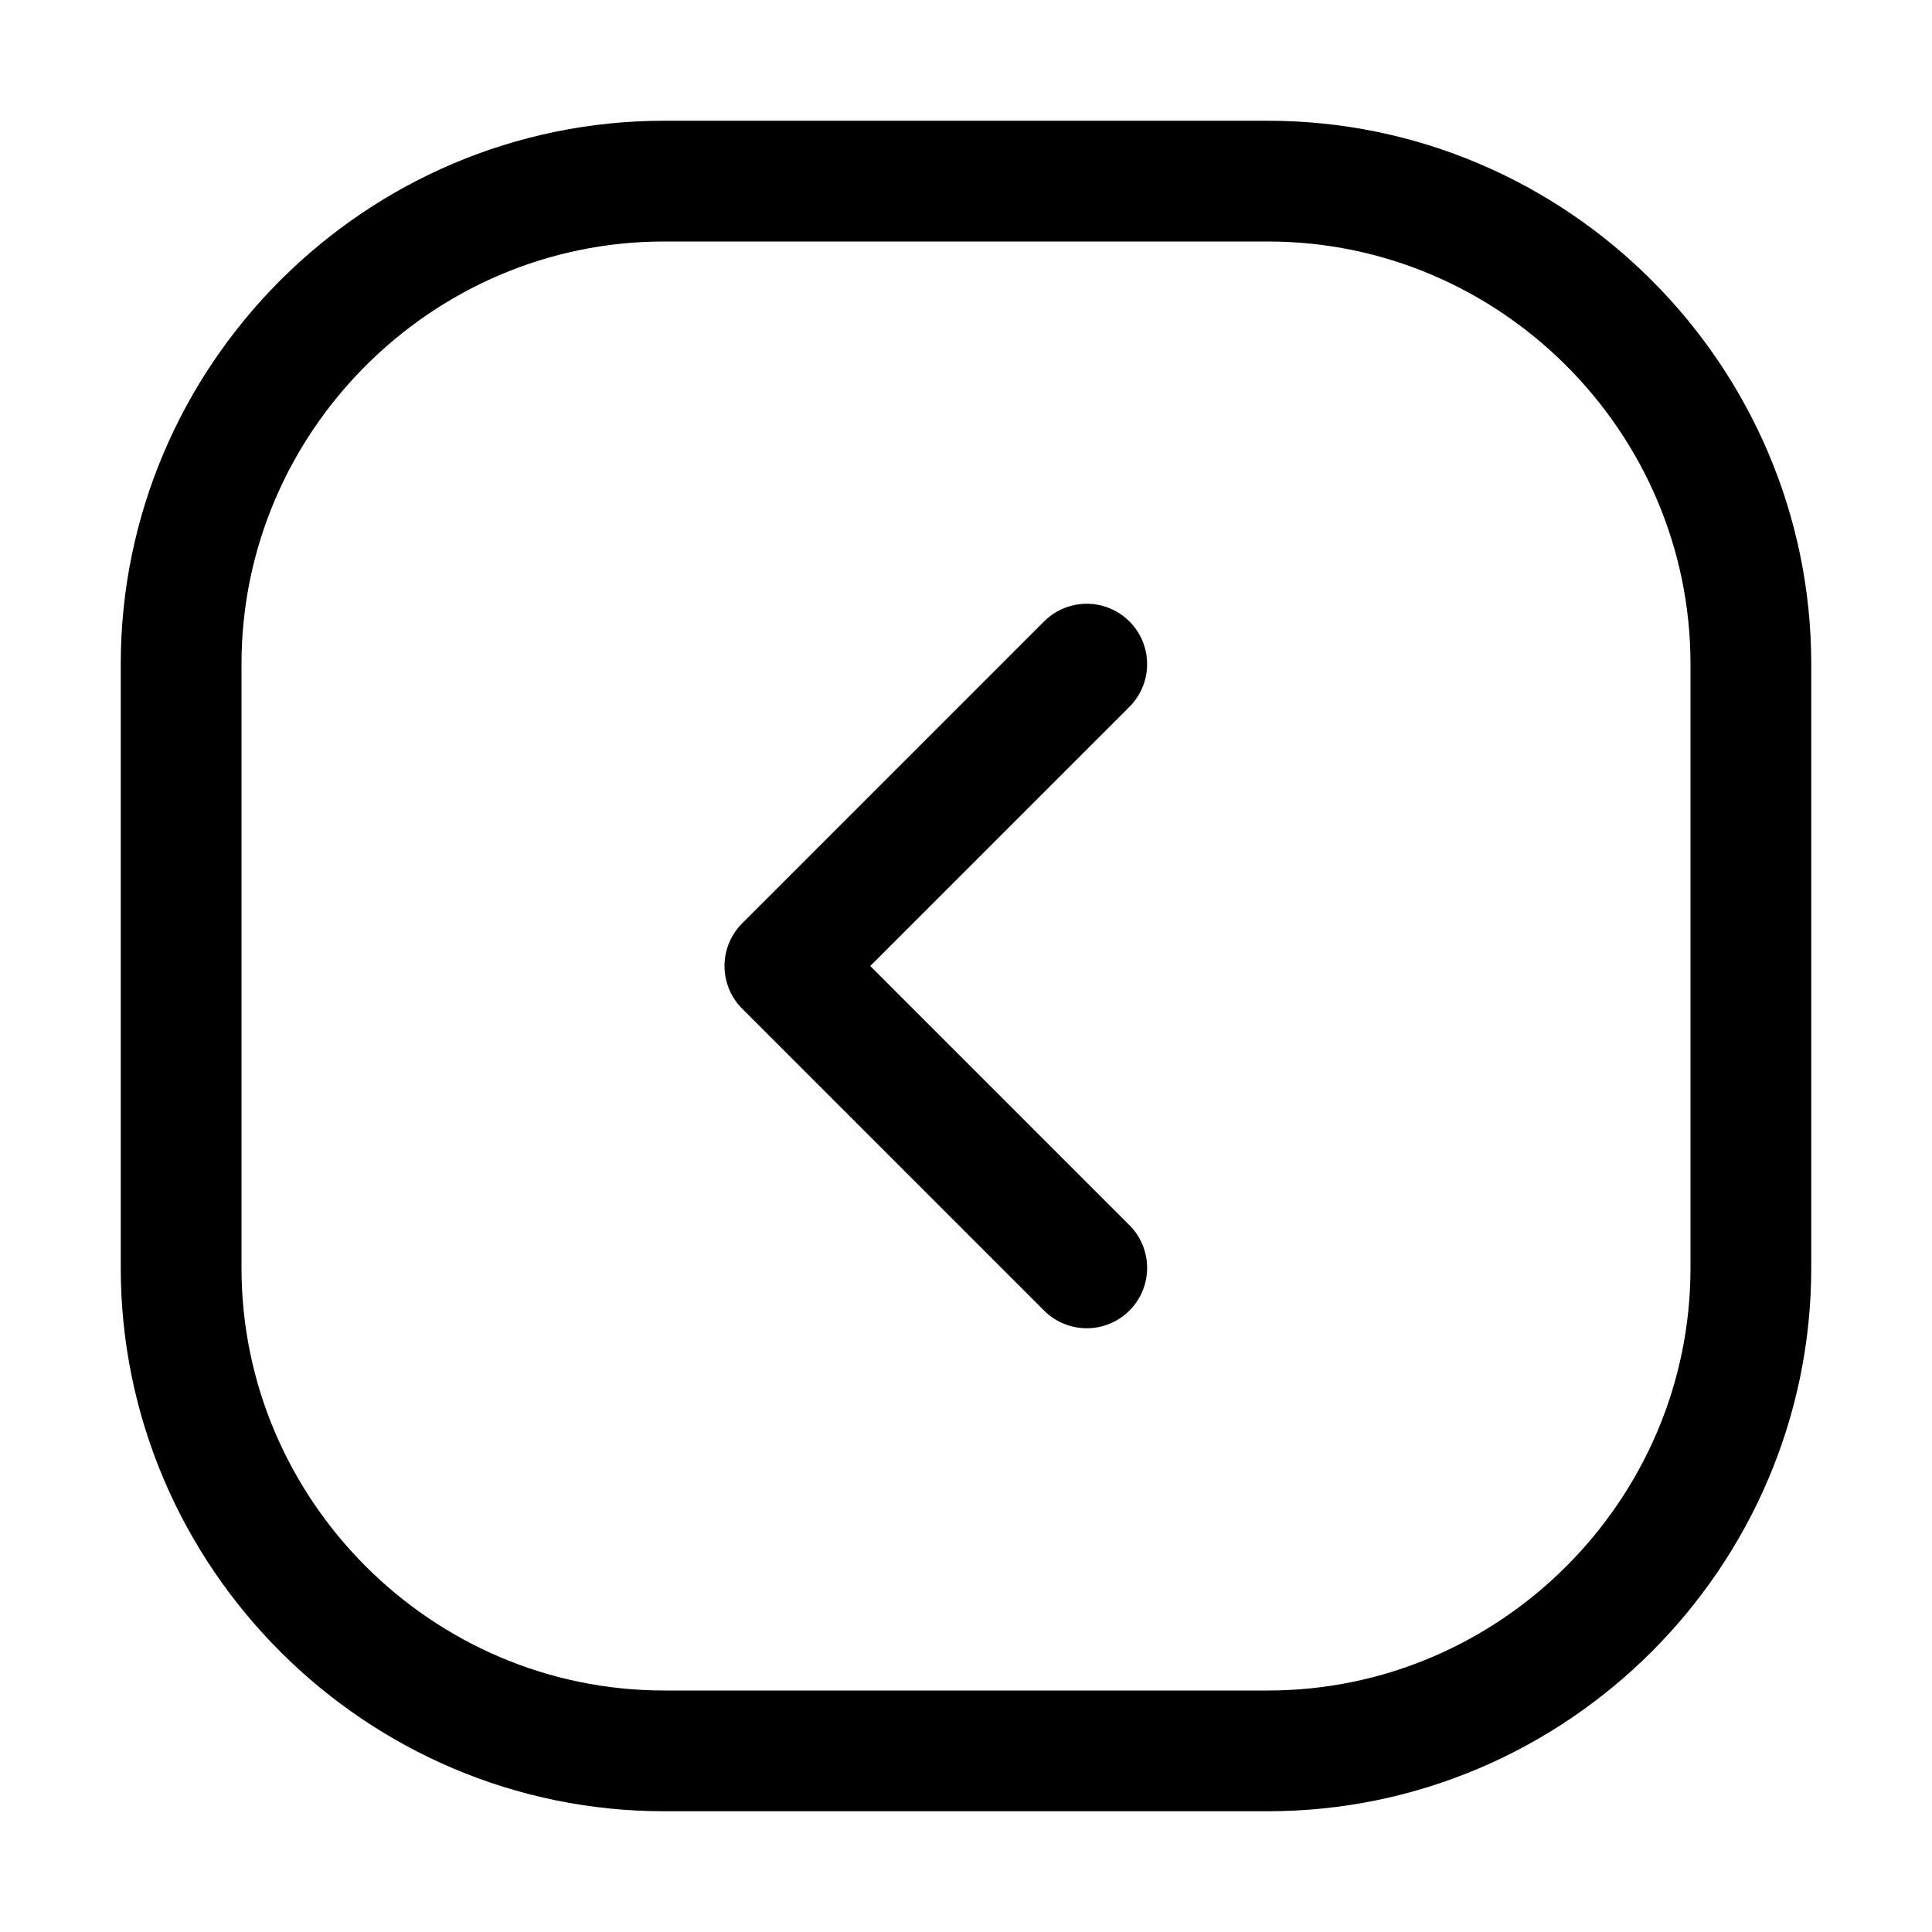
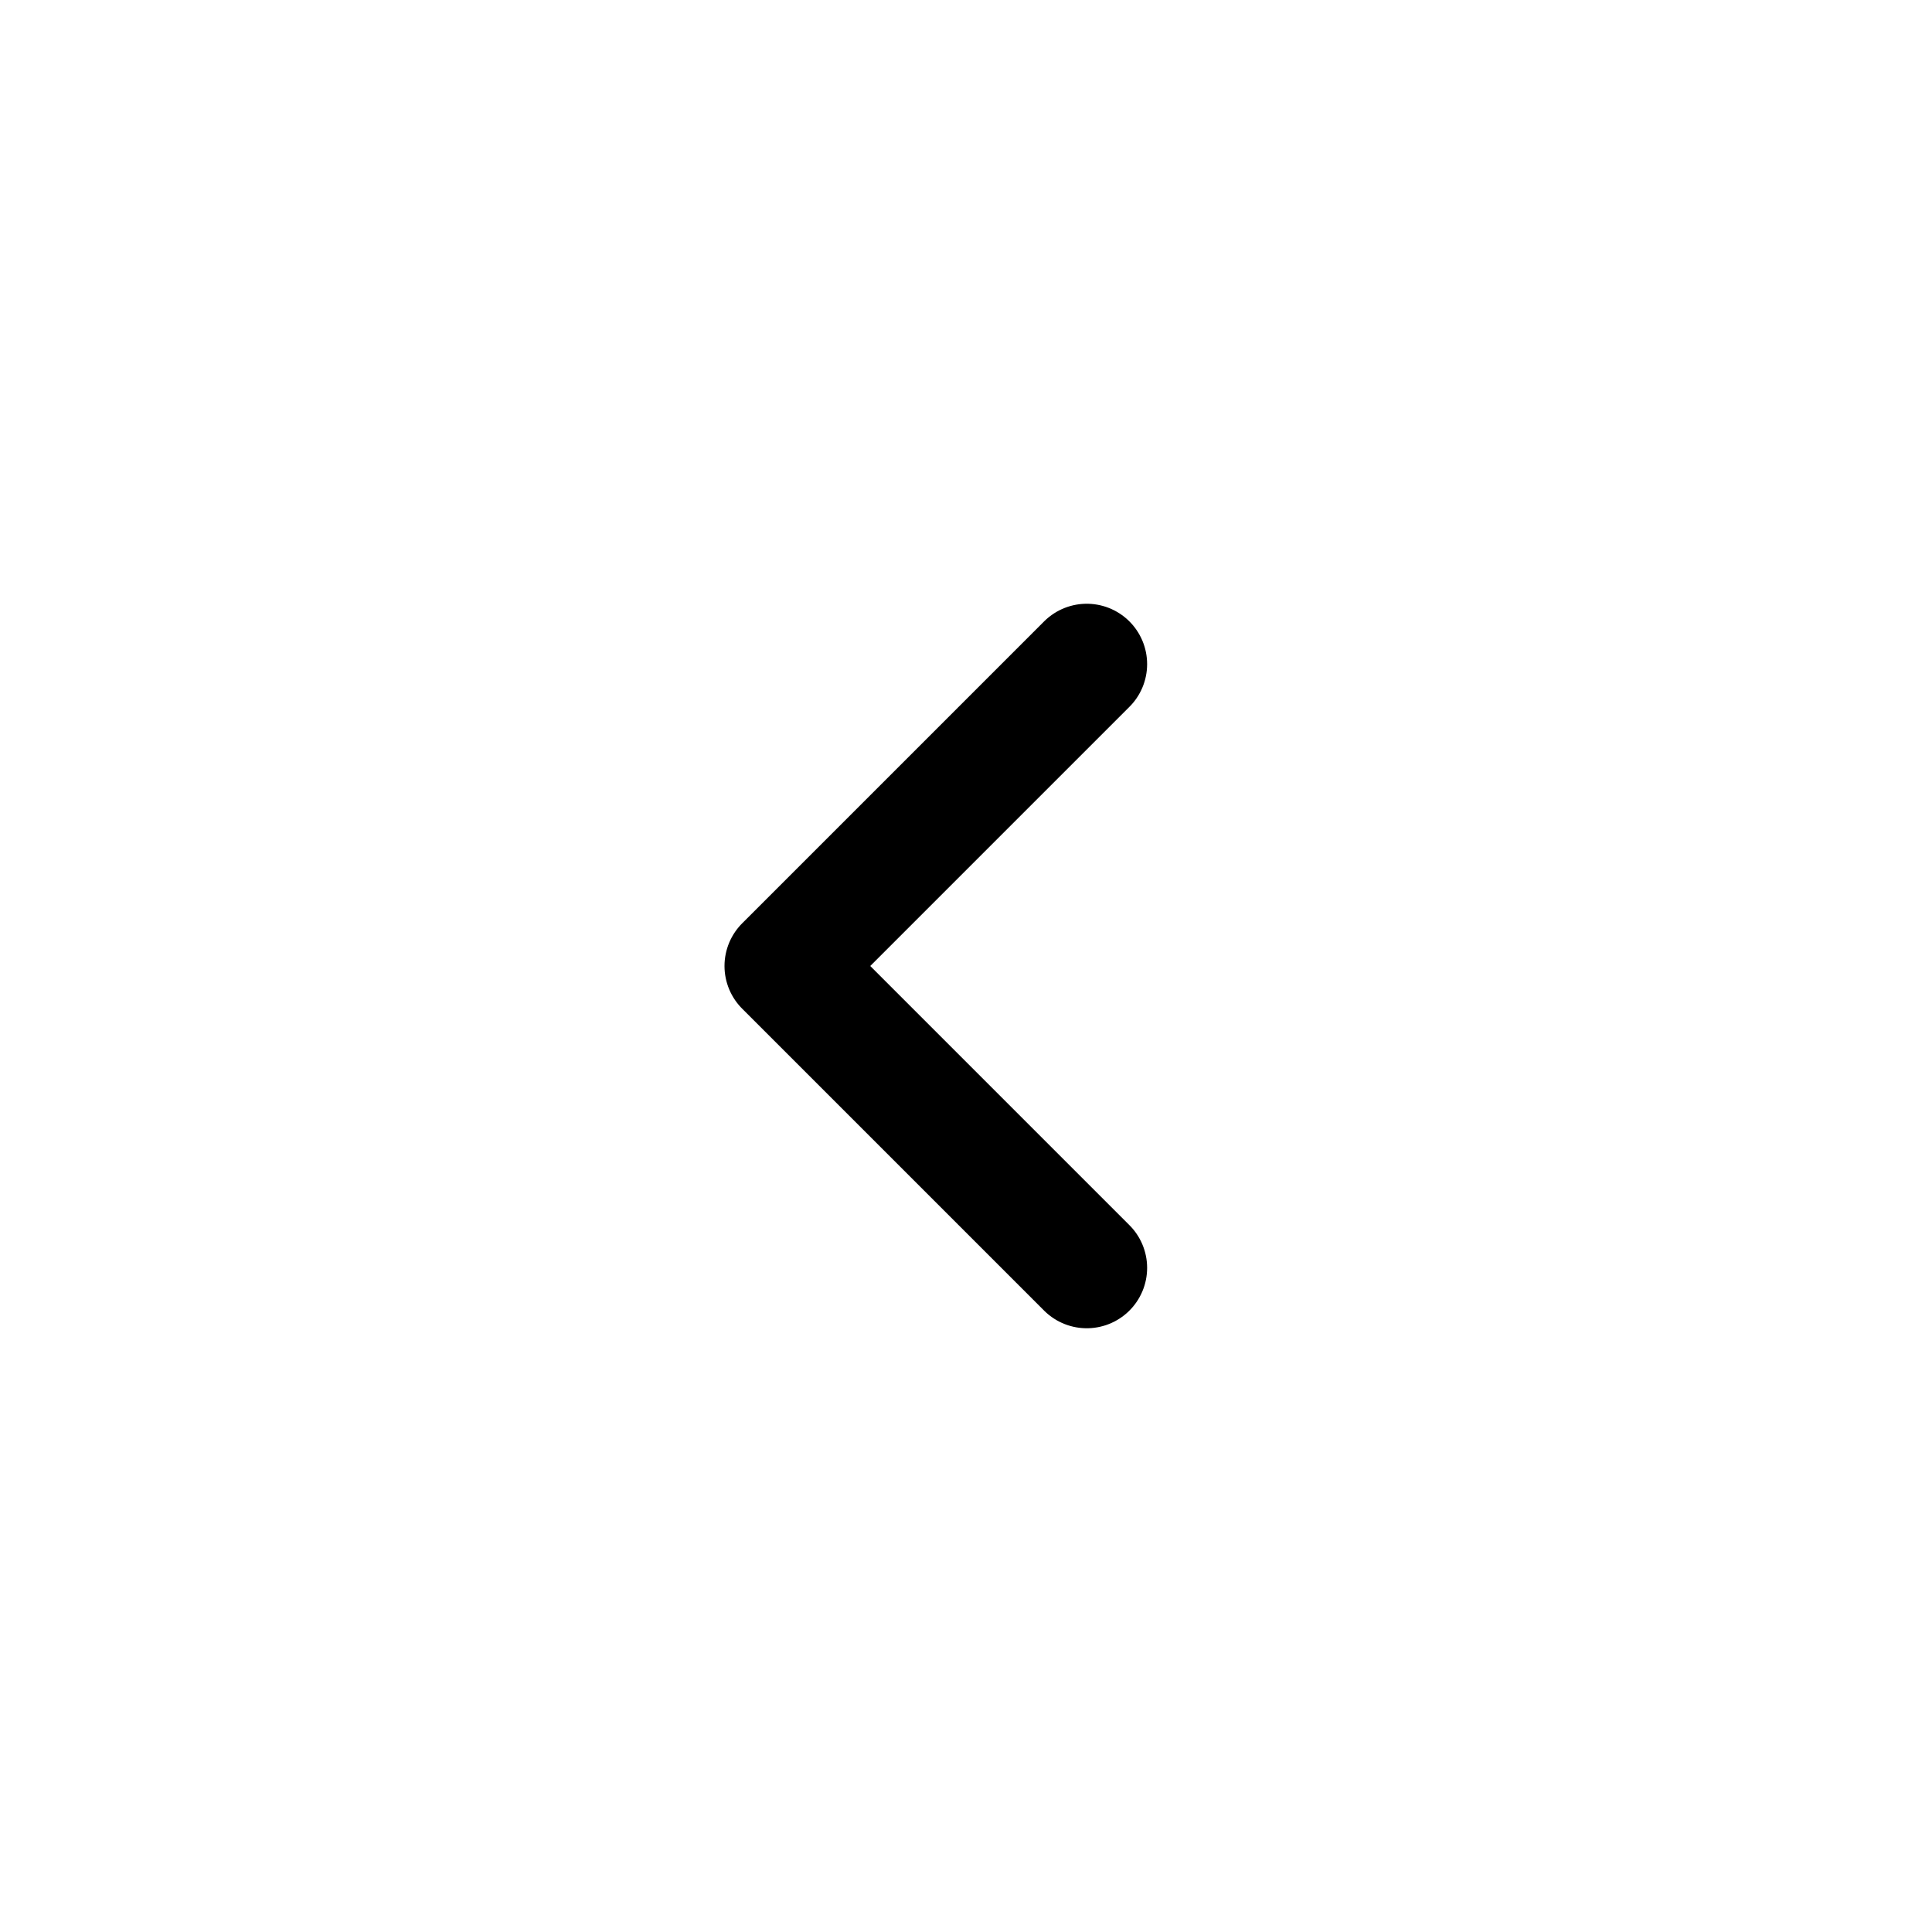
<svg xmlns="http://www.w3.org/2000/svg" version="1.1" id="Icons" viewBox="0 0 32 32" xml:space="preserve">
  <style type="text/css">
	.st0{fill:none;stroke:#000000;stroke-width:2;stroke-linecap:round;stroke-linejoin:round;stroke-miterlimit:10;}
</style>
  <polyline class="st0" points="18,21 13,16 18,11 " />
-   <path class="st0" d="M21,29H11c-4.4,0-8-3.6-8-8V11c0-4.4,3.6-8,8-8h10c4.4,0,8,3.6,8,8v10C29,25.4,25.4,29,21,29z" />
</svg>